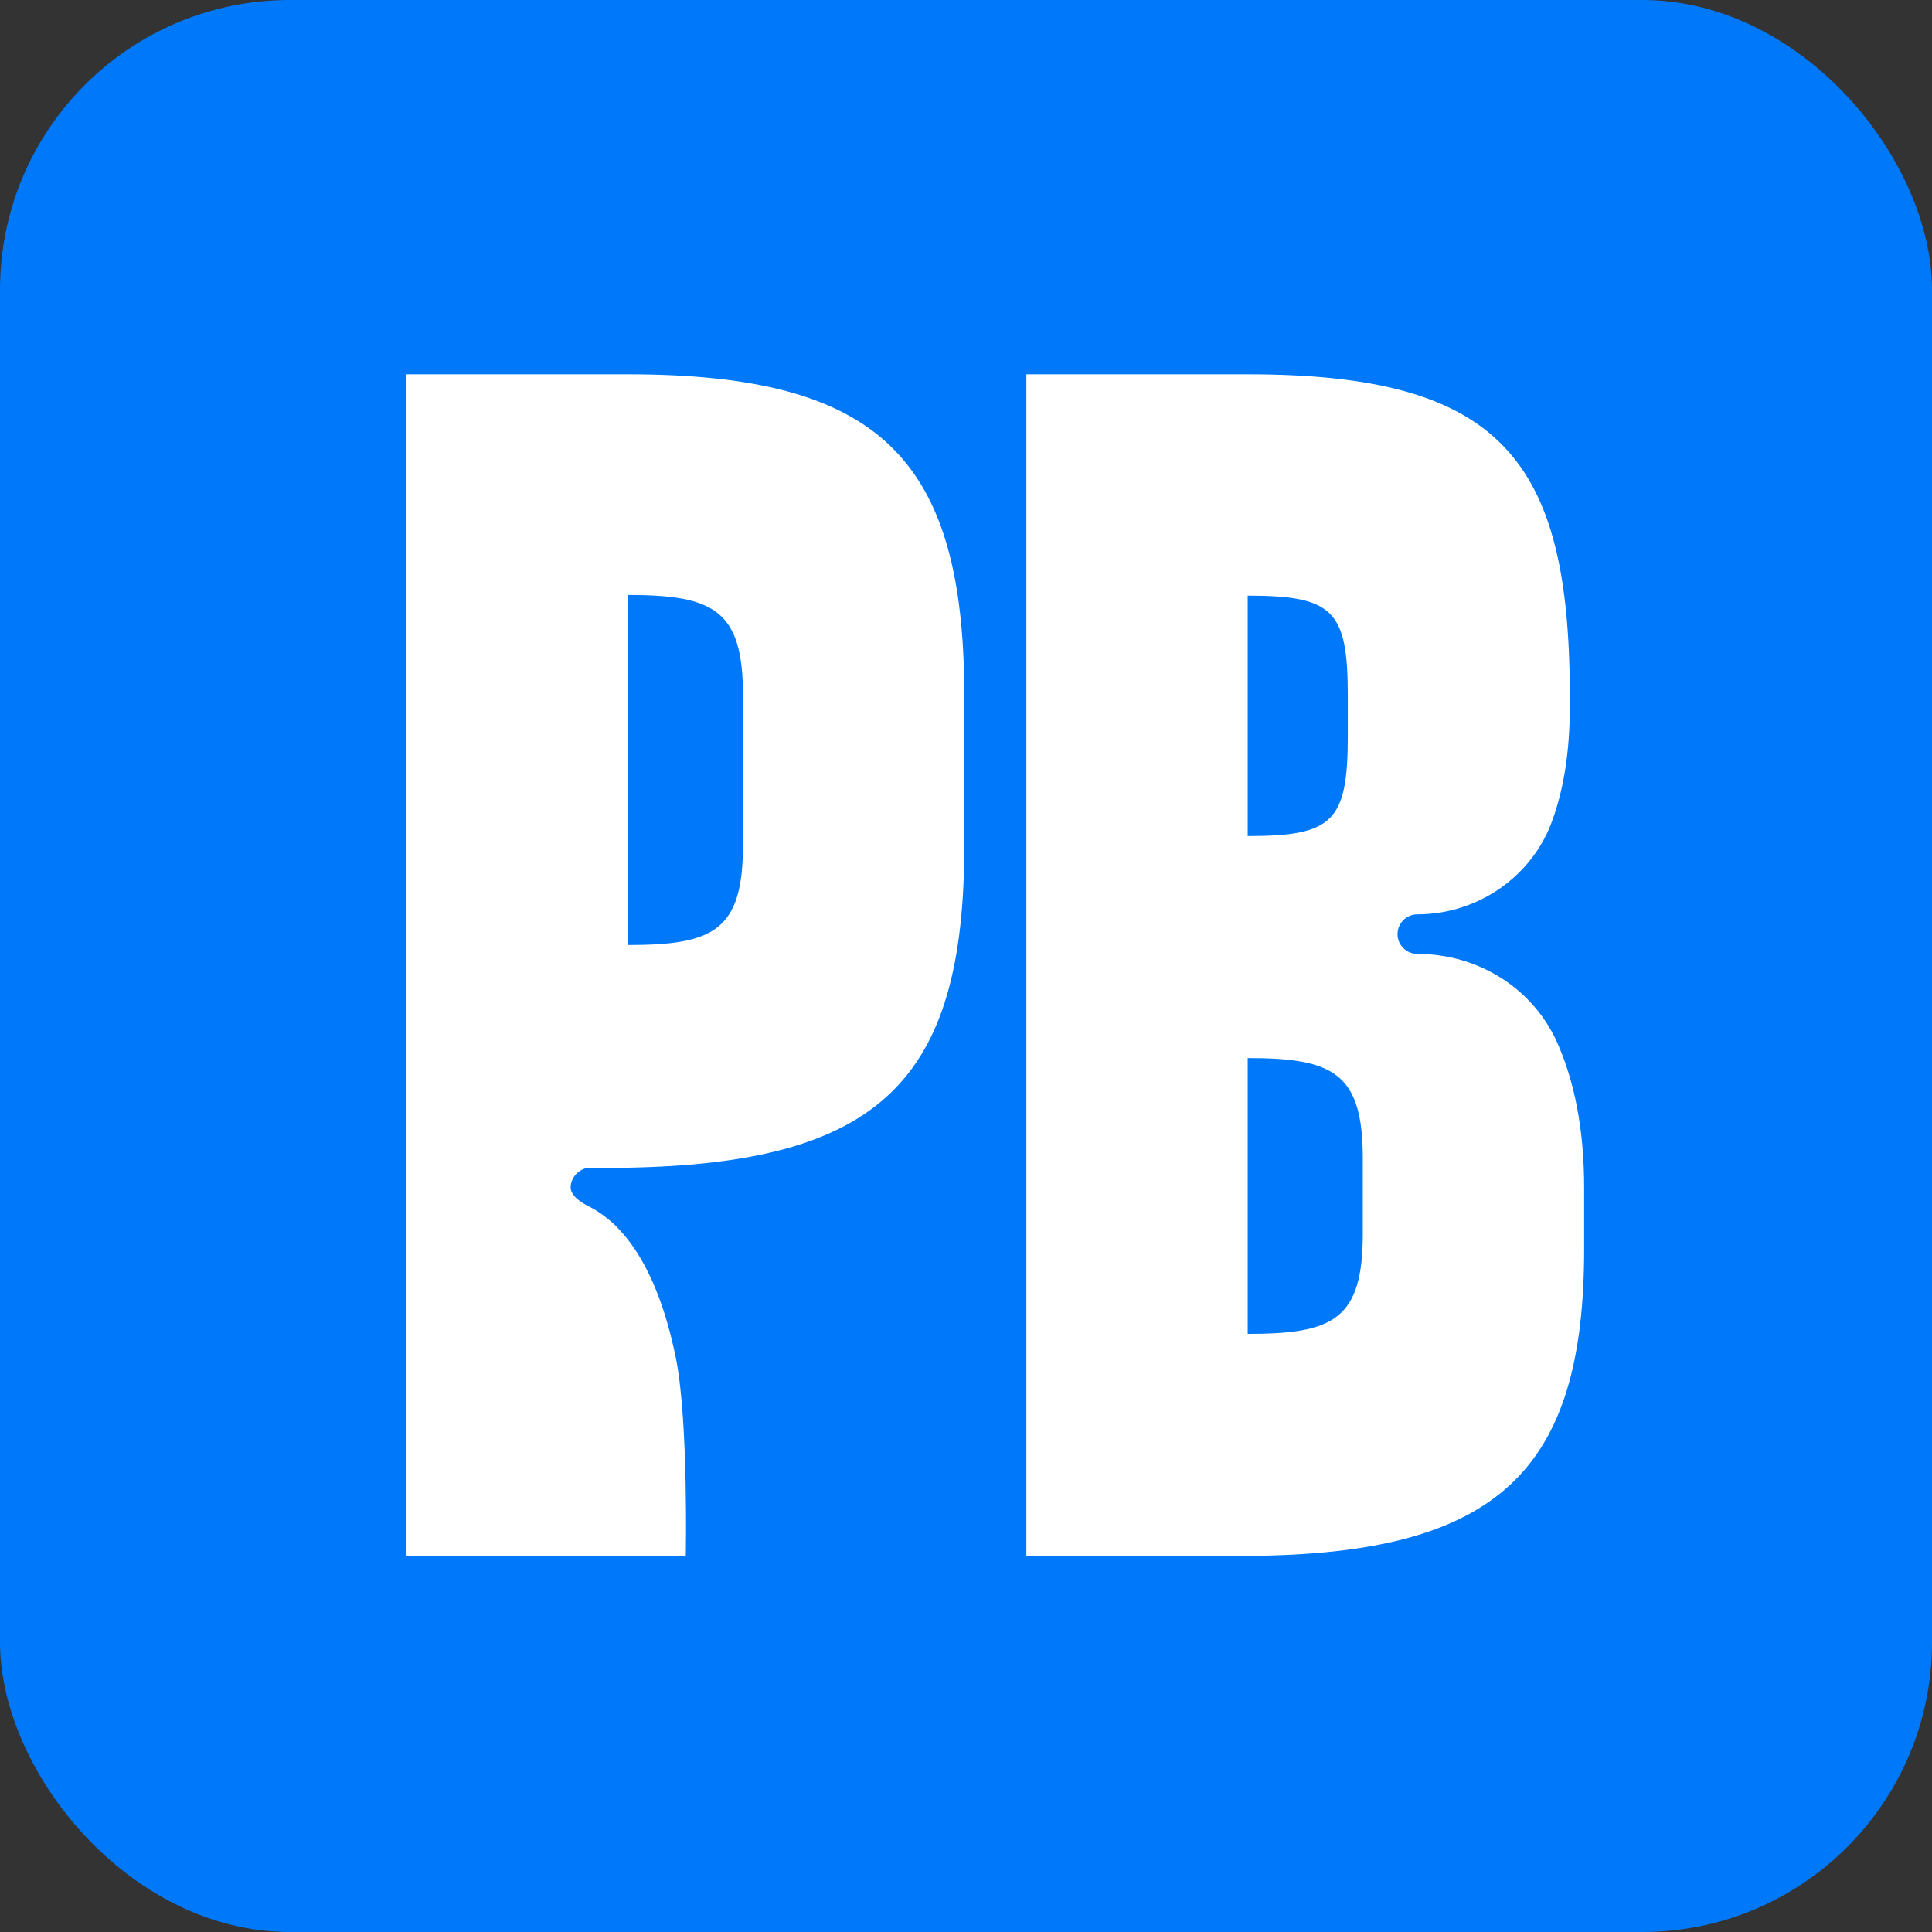
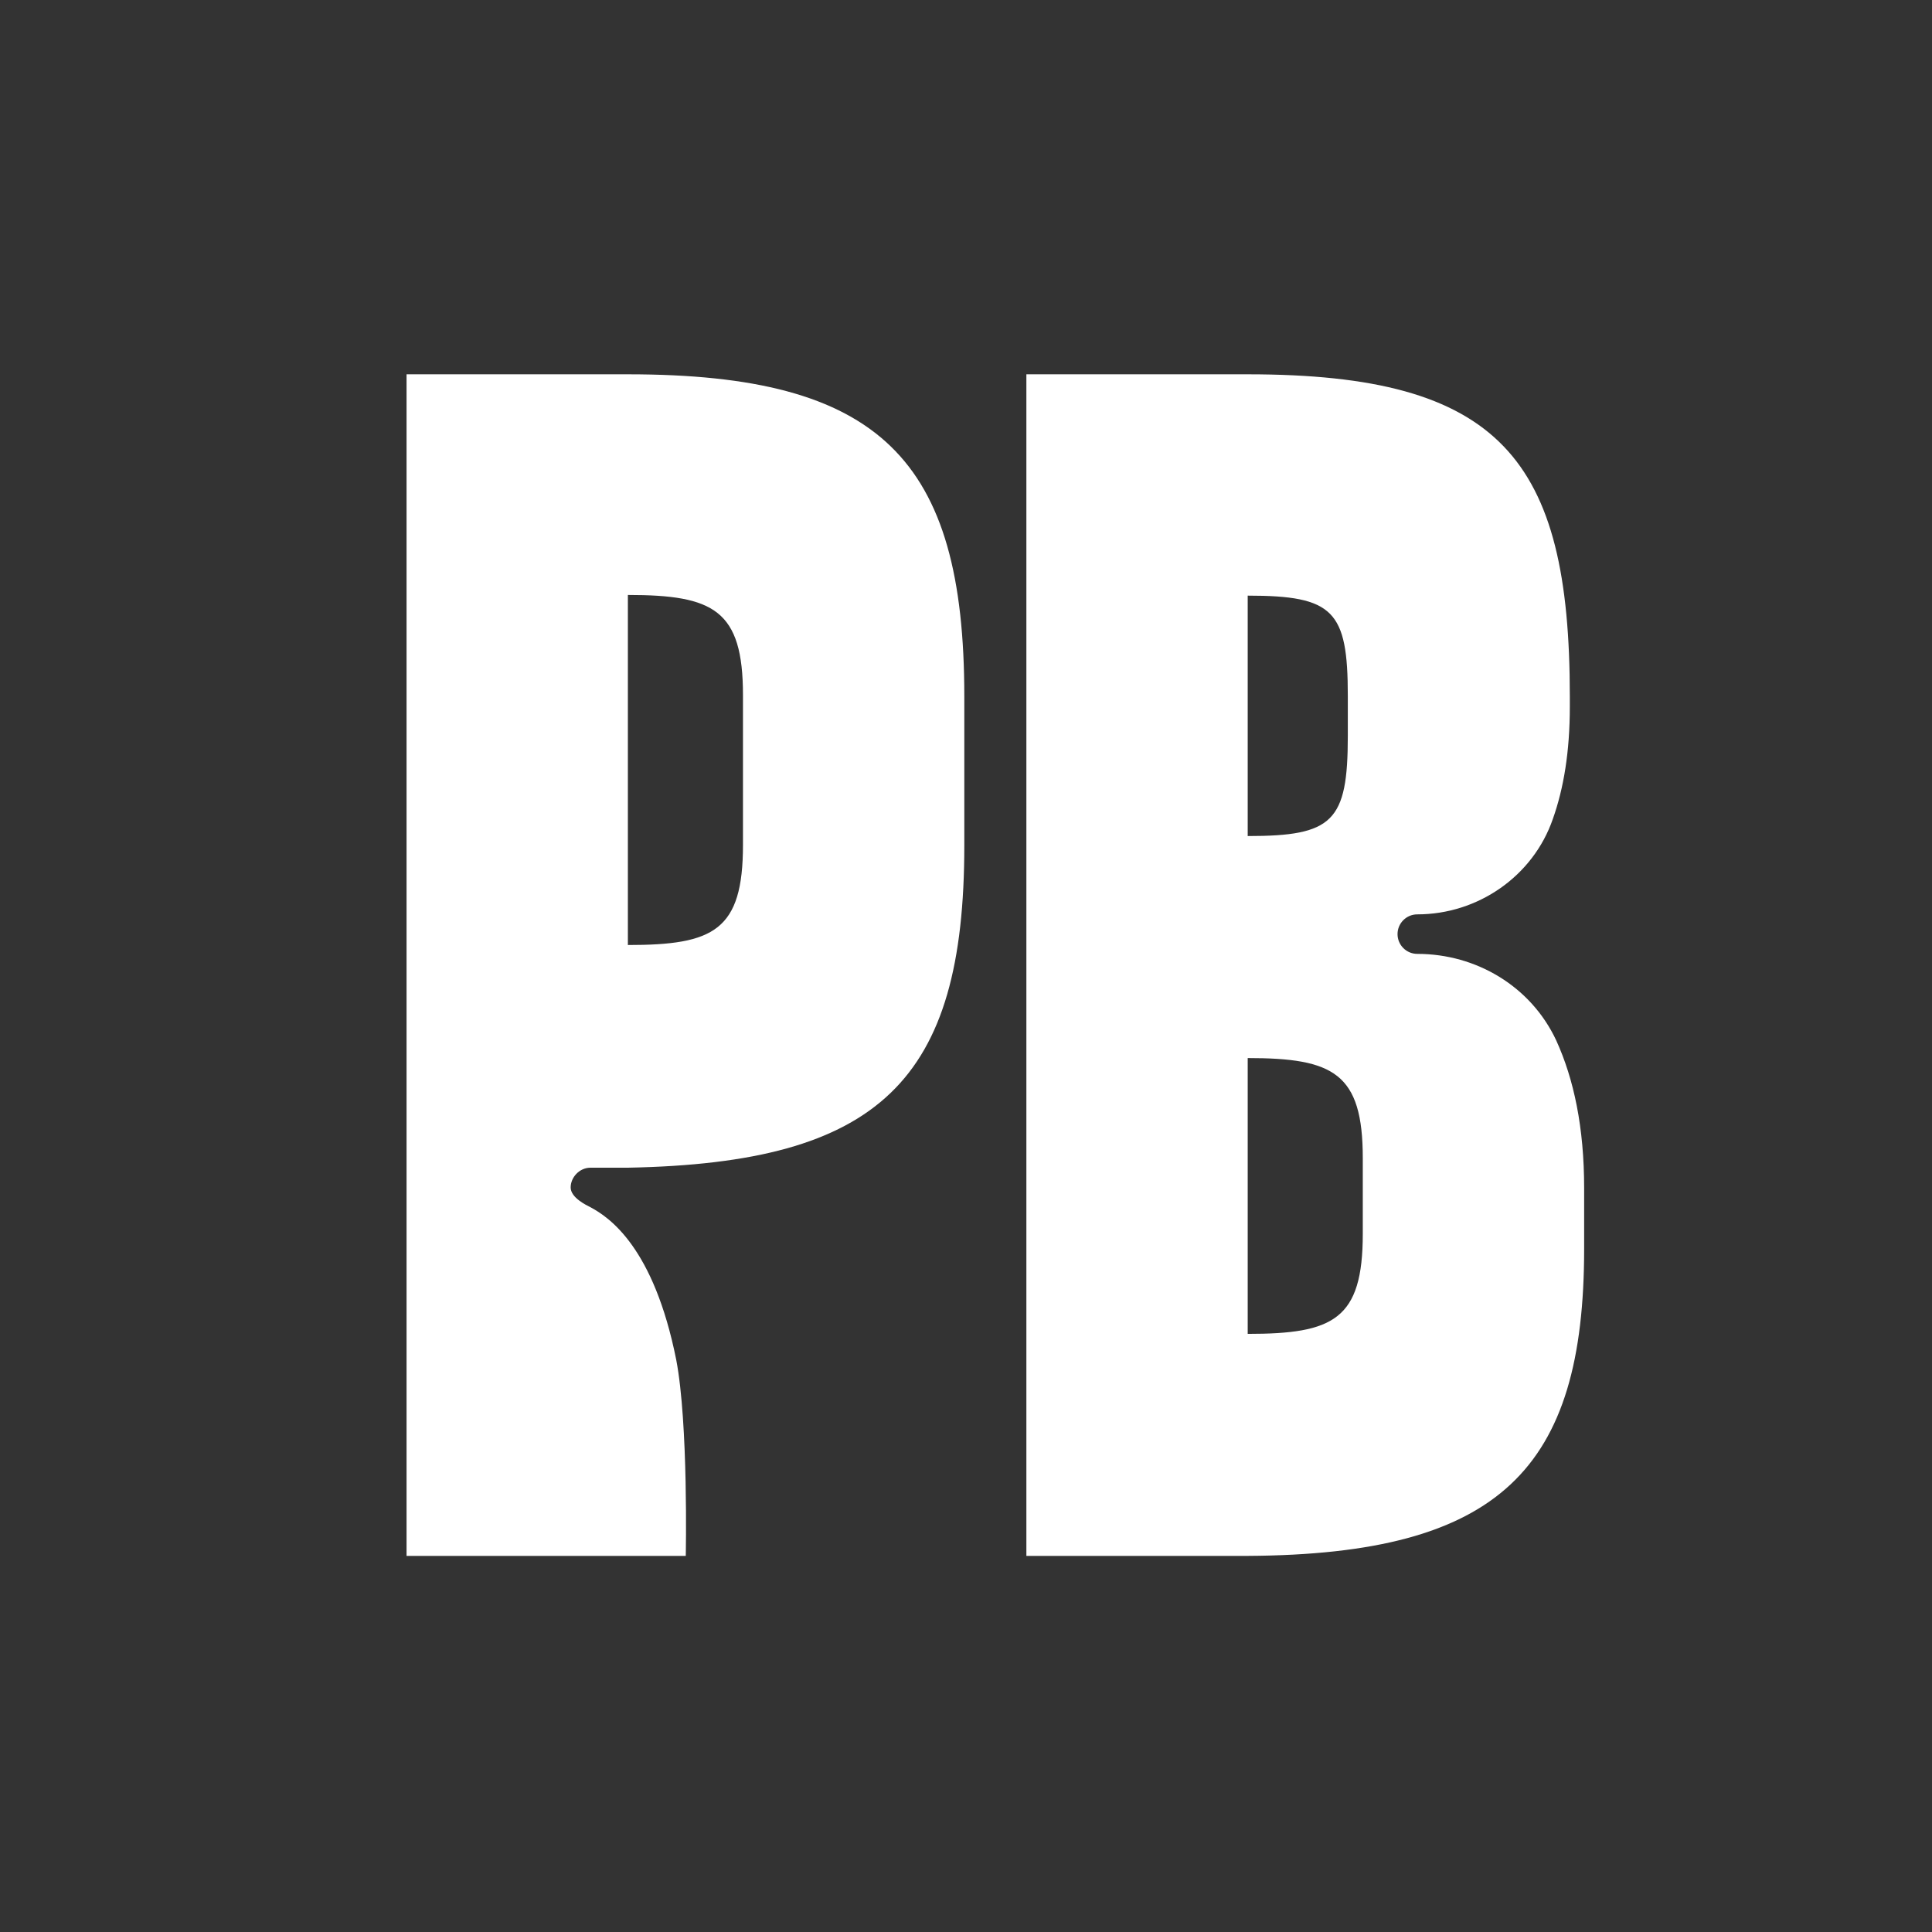
<svg xmlns="http://www.w3.org/2000/svg" width="80" height="80" viewBox="0 0 80 80" fill="none">
  <rect x="0" y="0" width="80" height="80" fill="#333333" stroke="none" />
-   <rect width="80" height="80" rx="12" fill="#0078FA" />
  <path d="M58.686 39.498C58.235 39.498 57.869 39.131 57.869 38.68C57.869 38.229 58.235 37.862 58.686 37.862C61.197 37.862 63.48 36.283 64.299 33.914C64.75 32.645 65.003 31.122 65.003 29.261V28.838C65.003 18.996 62.128 15.499 51.665 15.499H42.5V64.426H51.665C62.128 64.37 65.596 60.817 65.596 51.708V49.198C65.596 46.688 65.172 44.686 64.439 43.079C63.396 40.851 61.14 39.498 58.686 39.498ZM51.665 24.664C55.218 24.664 55.81 25.285 55.81 28.81V30.474C55.81 34.027 55.191 34.619 51.665 34.619V24.664ZM56.43 51.088C56.43 54.641 55.218 55.233 51.665 55.233V43.812C55.218 43.812 56.43 44.433 56.43 47.958V51.088Z" fill="white" />
  <path d="M25.999 15.499H16.834V64.426H28.396C28.396 64.426 28.509 58.955 28.001 56.305C27.07 51.652 25.238 50.411 24.448 49.988C24.279 49.903 23.63 49.593 23.63 49.17C23.63 48.747 23.997 48.352 24.448 48.352H25.999C36.433 48.155 39.93 44.743 39.93 35.014V28.838C39.93 18.996 36.433 15.499 25.999 15.499ZM30.765 34.986C30.765 38.539 29.552 39.131 25.999 39.131V24.636C29.552 24.636 30.765 25.257 30.765 28.782V34.957V34.986Z" fill="white" />
</svg>